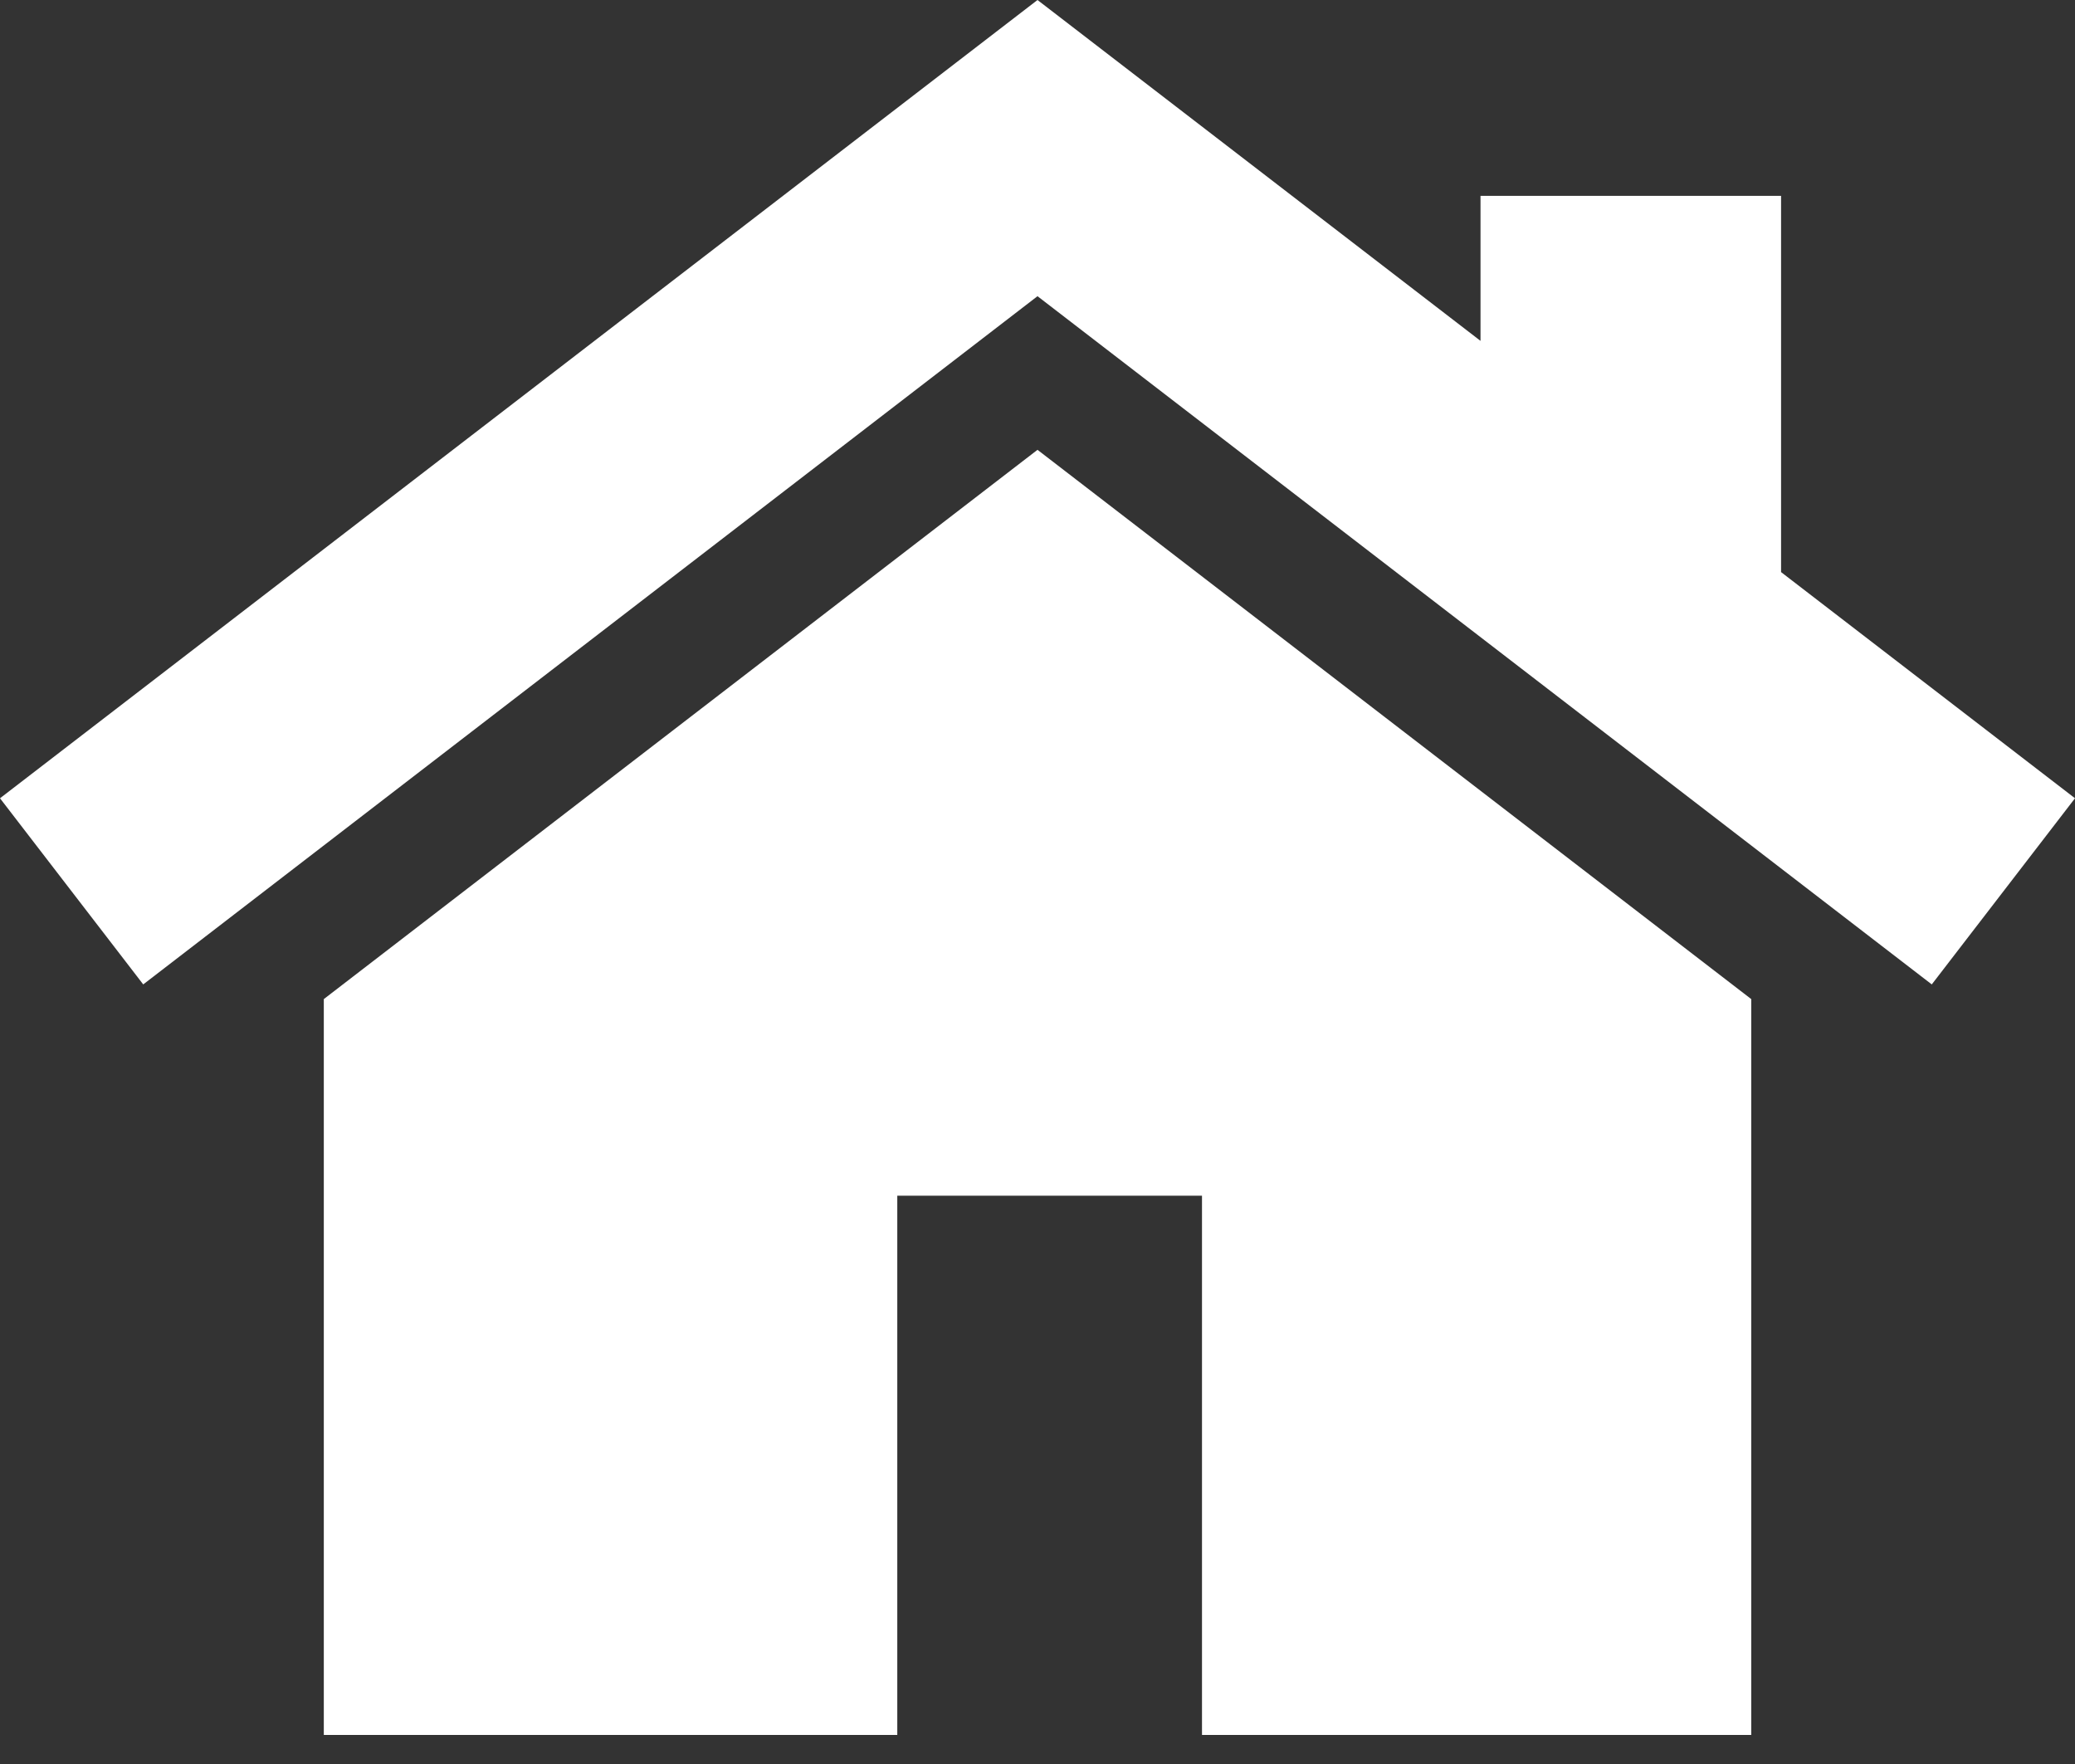
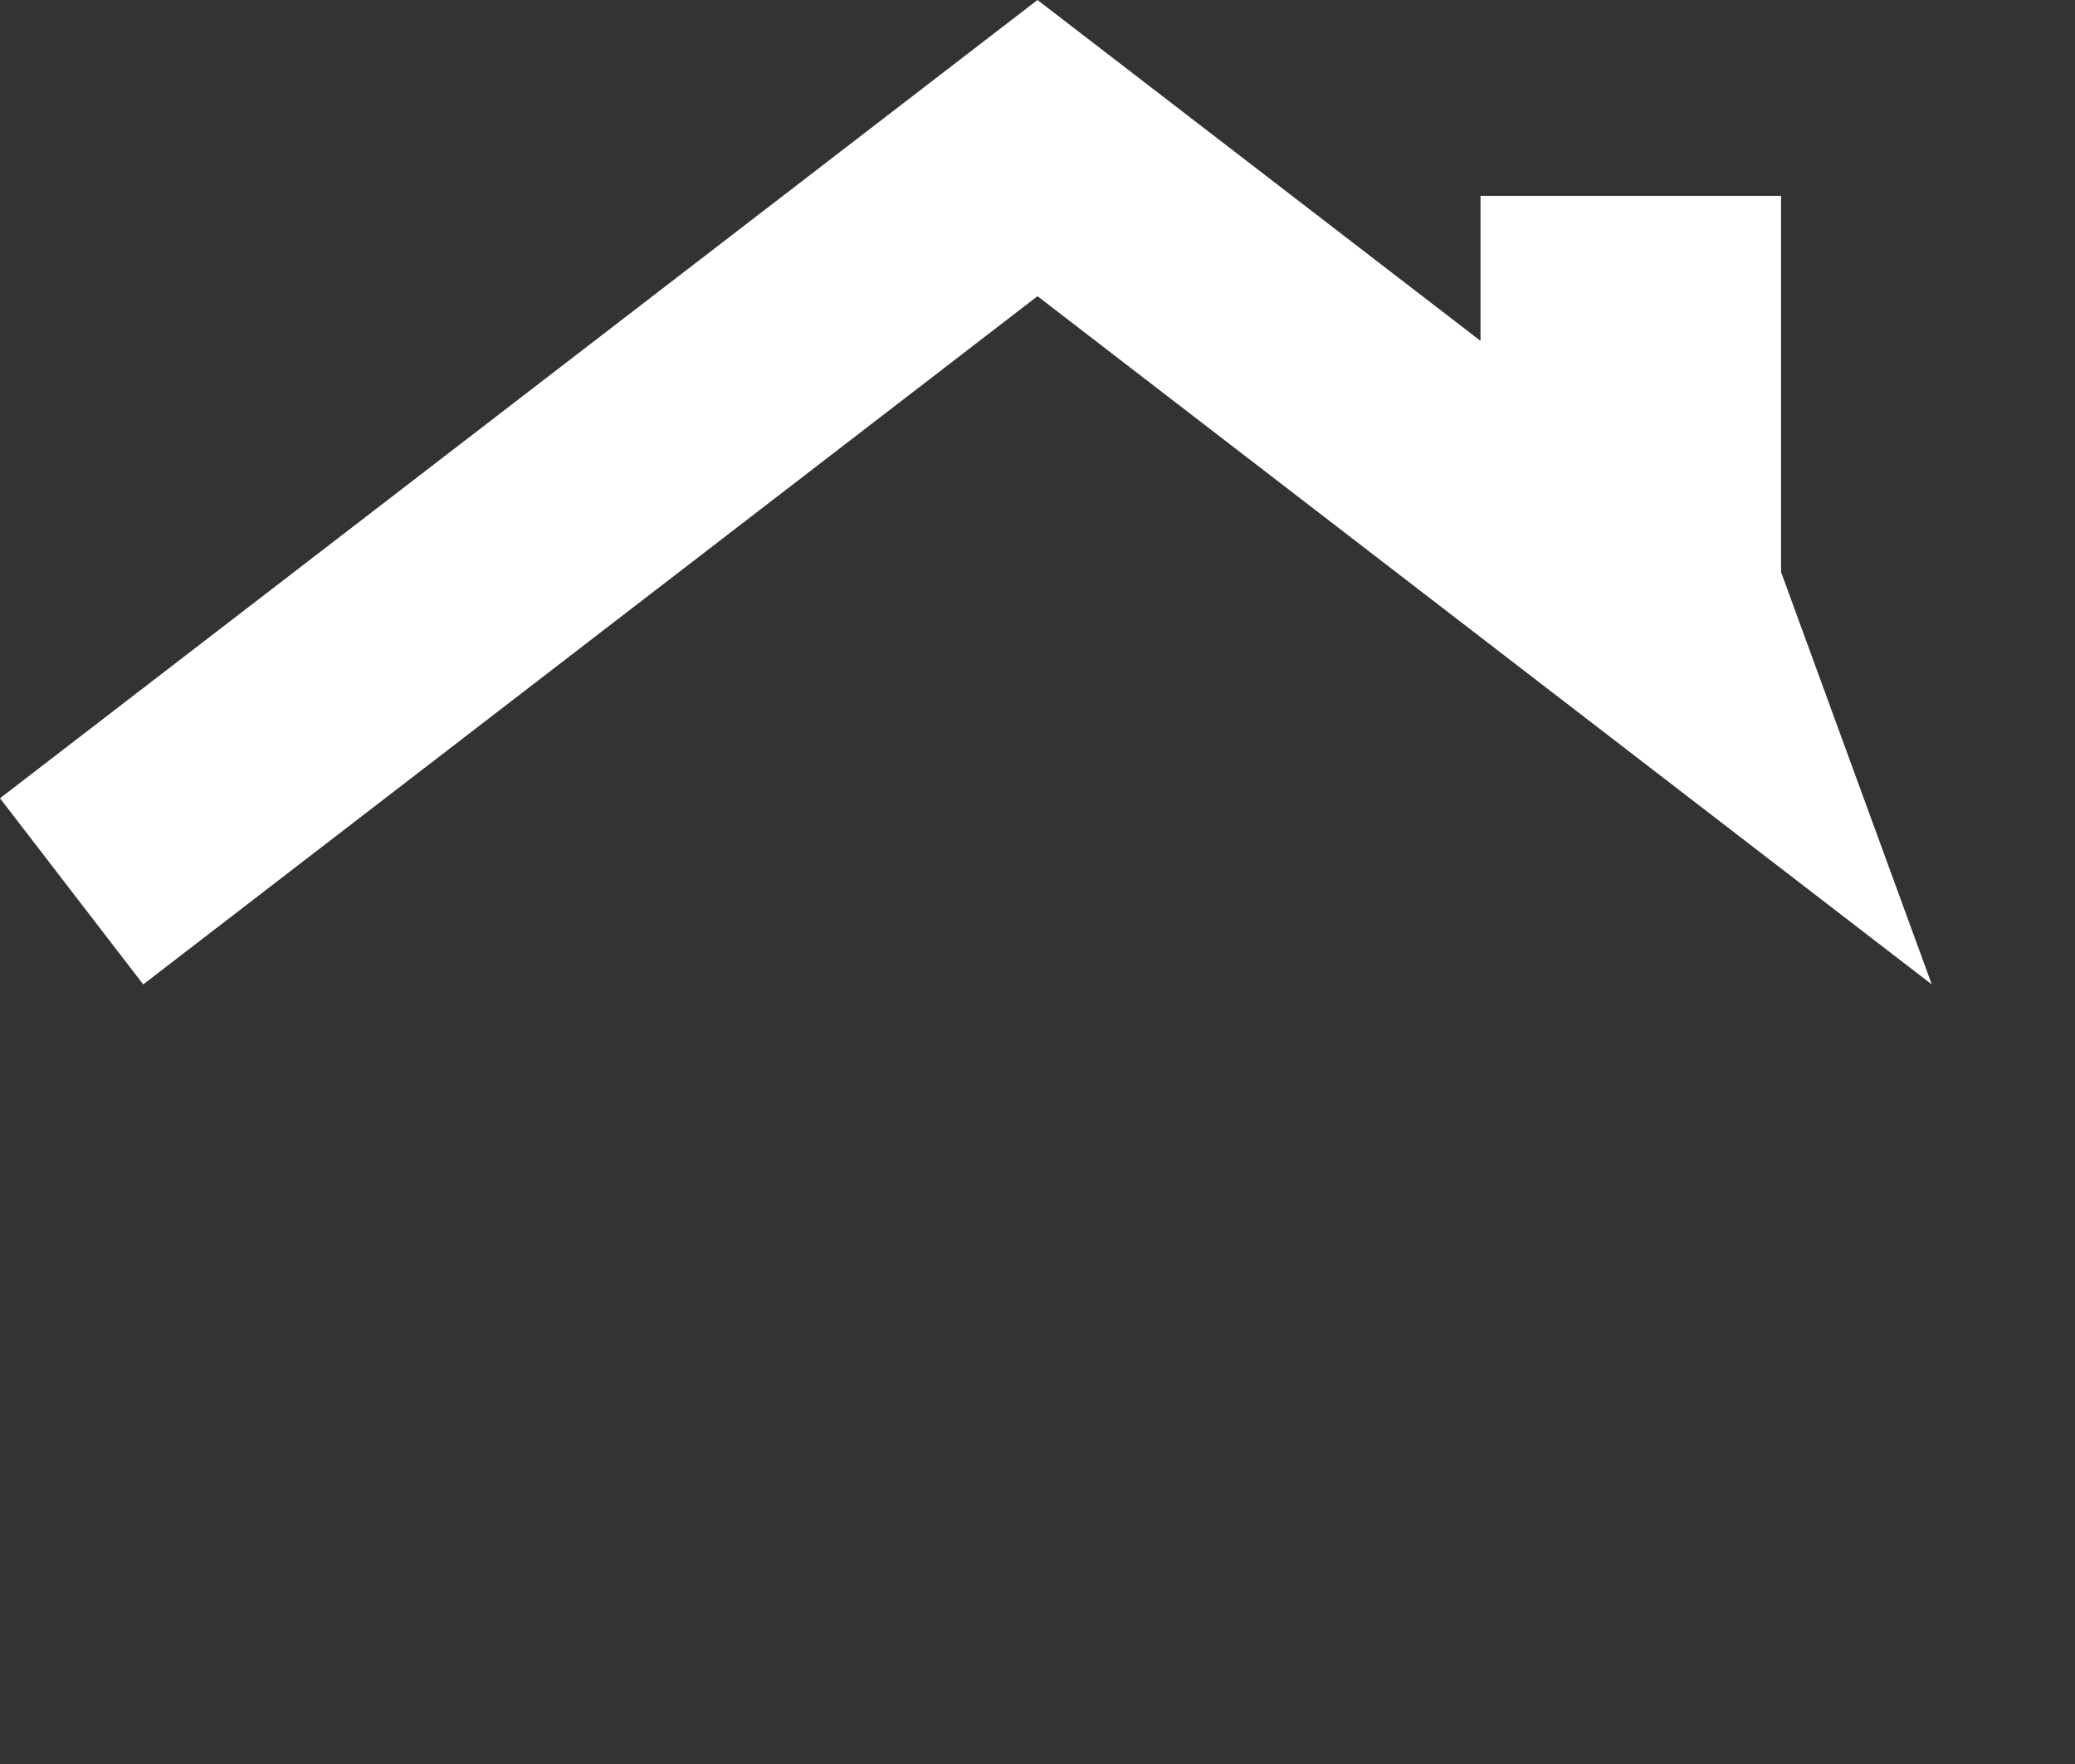
<svg xmlns="http://www.w3.org/2000/svg" width="40" height="34" viewBox="0 0 40 34" fill="none">
  <rect x="0" y="0" width="40" height="34" fill="#333333" stroke="none" />
-   <path d="M20 8.67L6.242 19.257V33.44H17.297V23.046H23.171V33.44H33.759V19.257L20 8.67Z" fill="white" />
-   <path d="M34.334 11.027V3.775H28.54V6.57L20 0L0 15.386L2.761 18.974L20 5.709L37.239 18.974L40 15.386L34.334 11.027Z" fill="white" />
+   <path d="M34.334 11.027V3.775H28.54V6.57L20 0L0 15.386L2.761 18.974L20 5.709L37.239 18.974L34.334 11.027Z" fill="white" />
</svg>